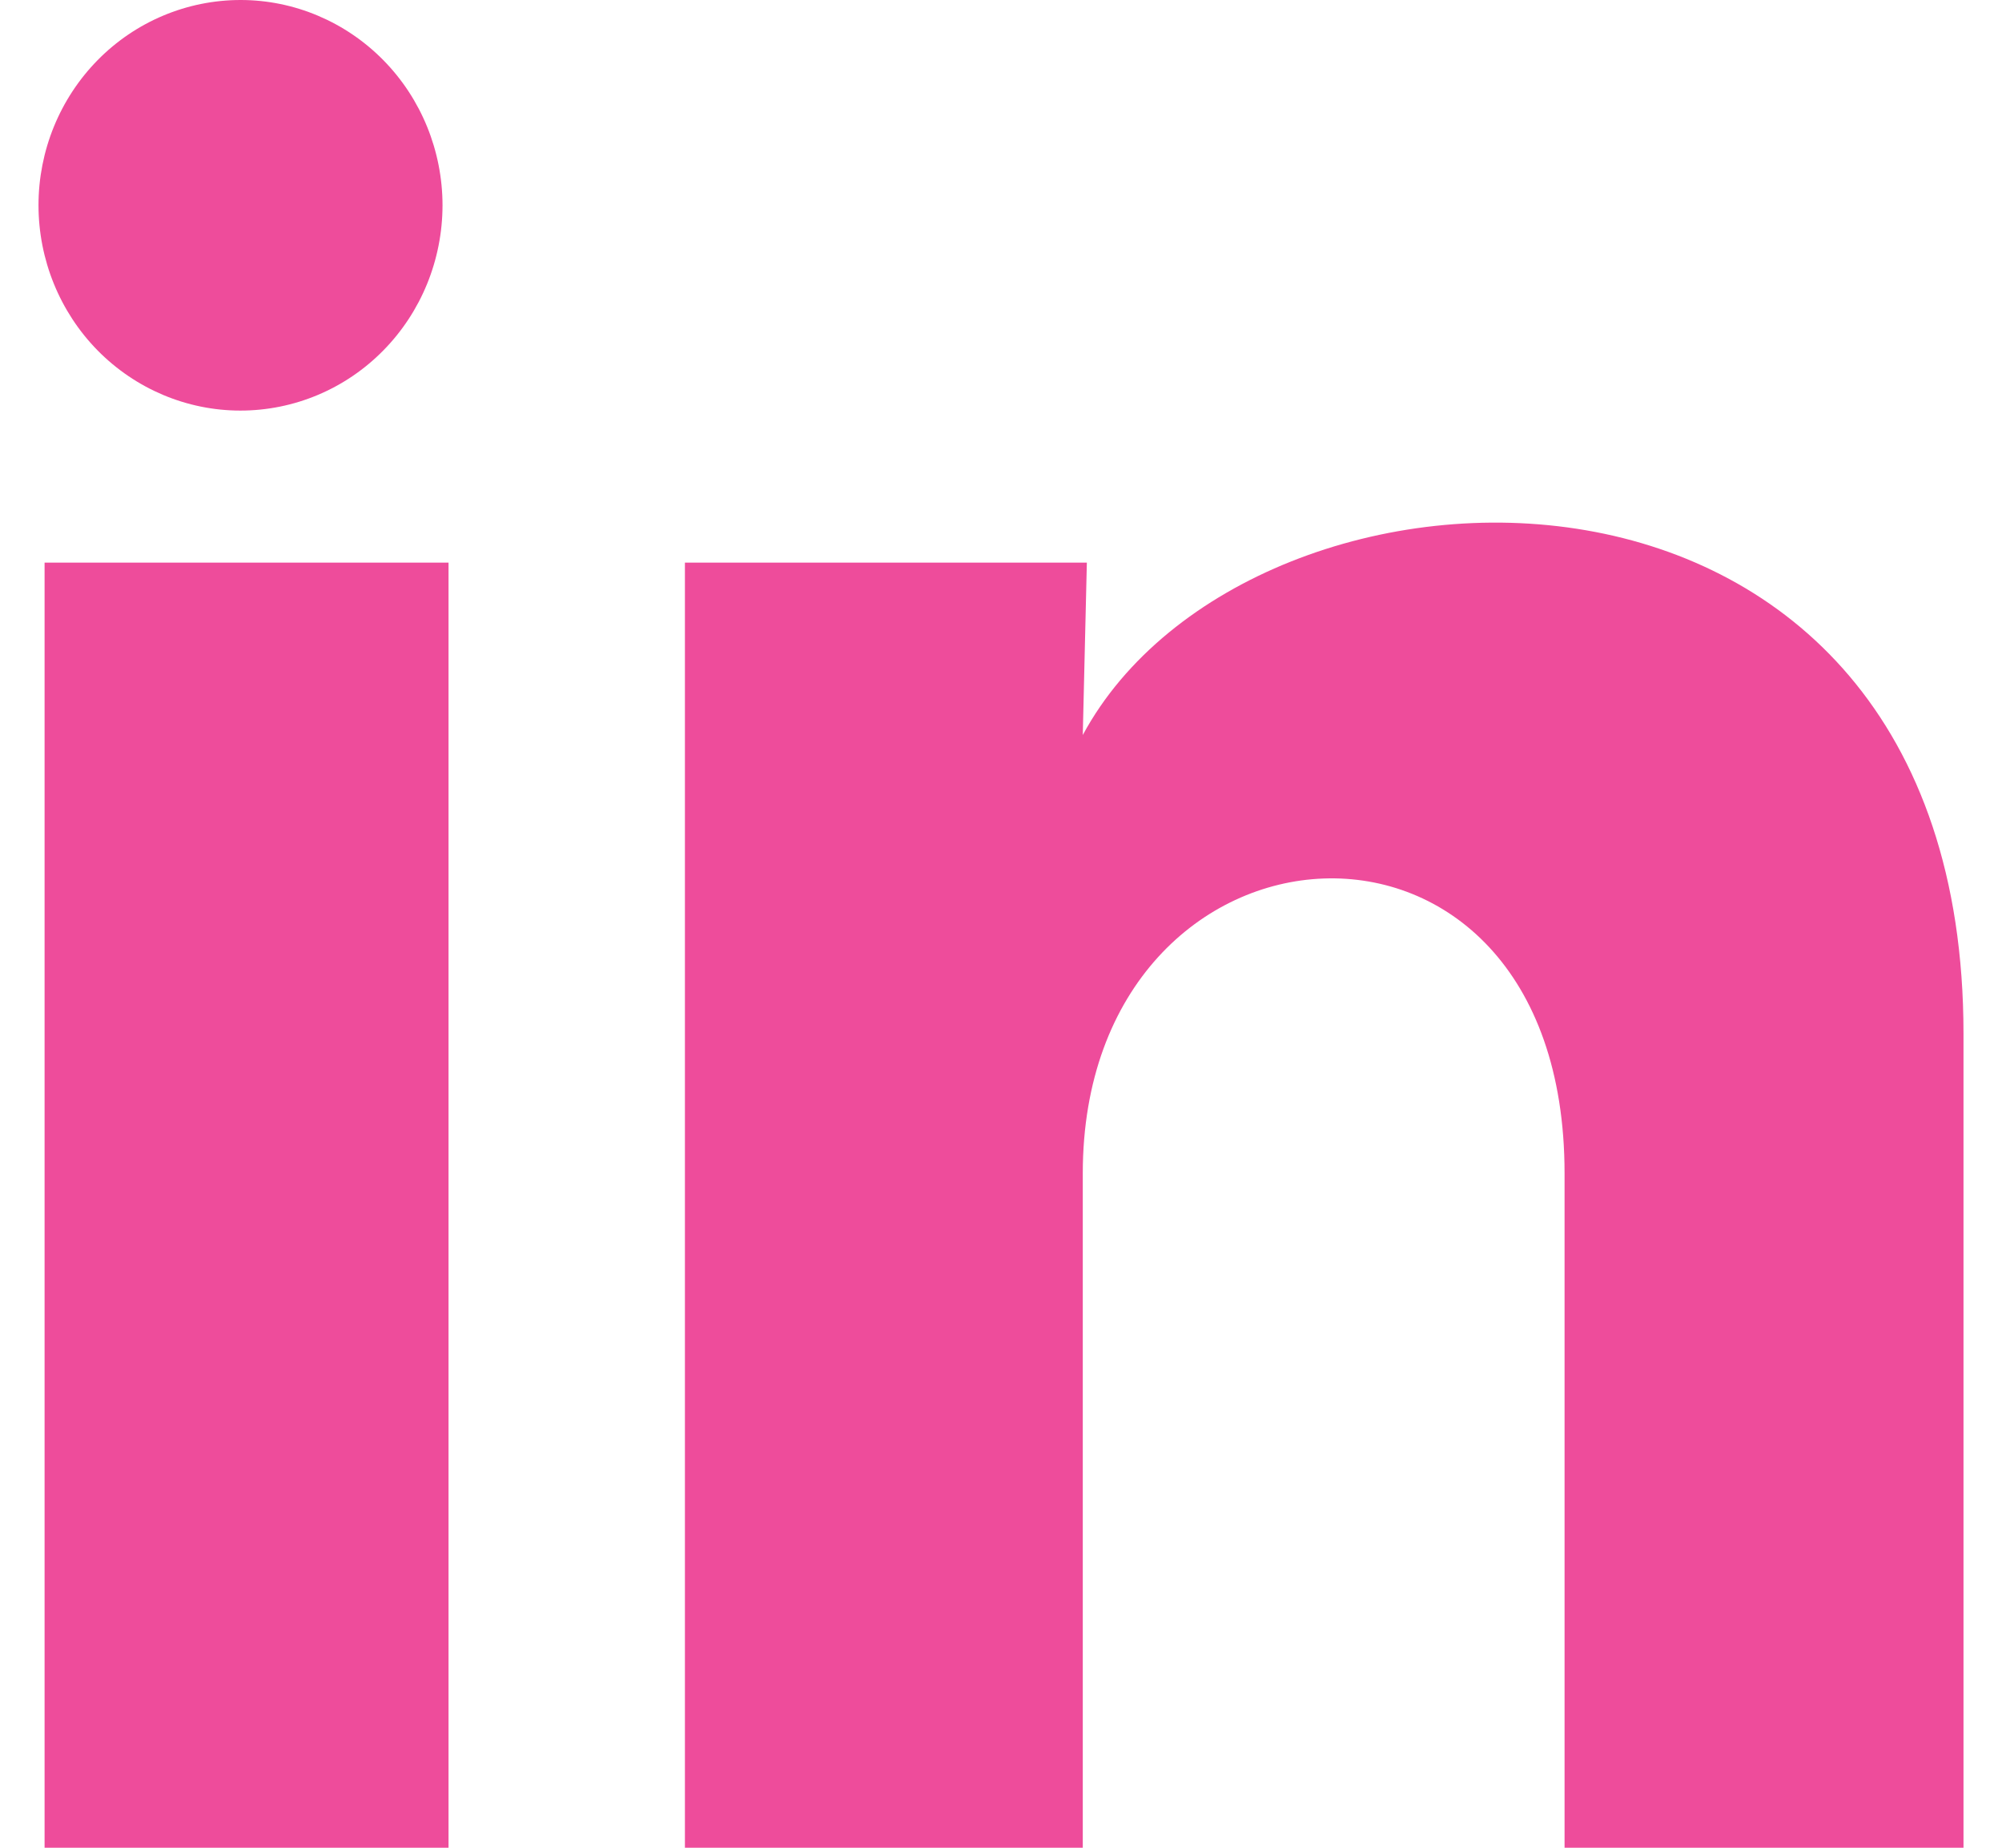
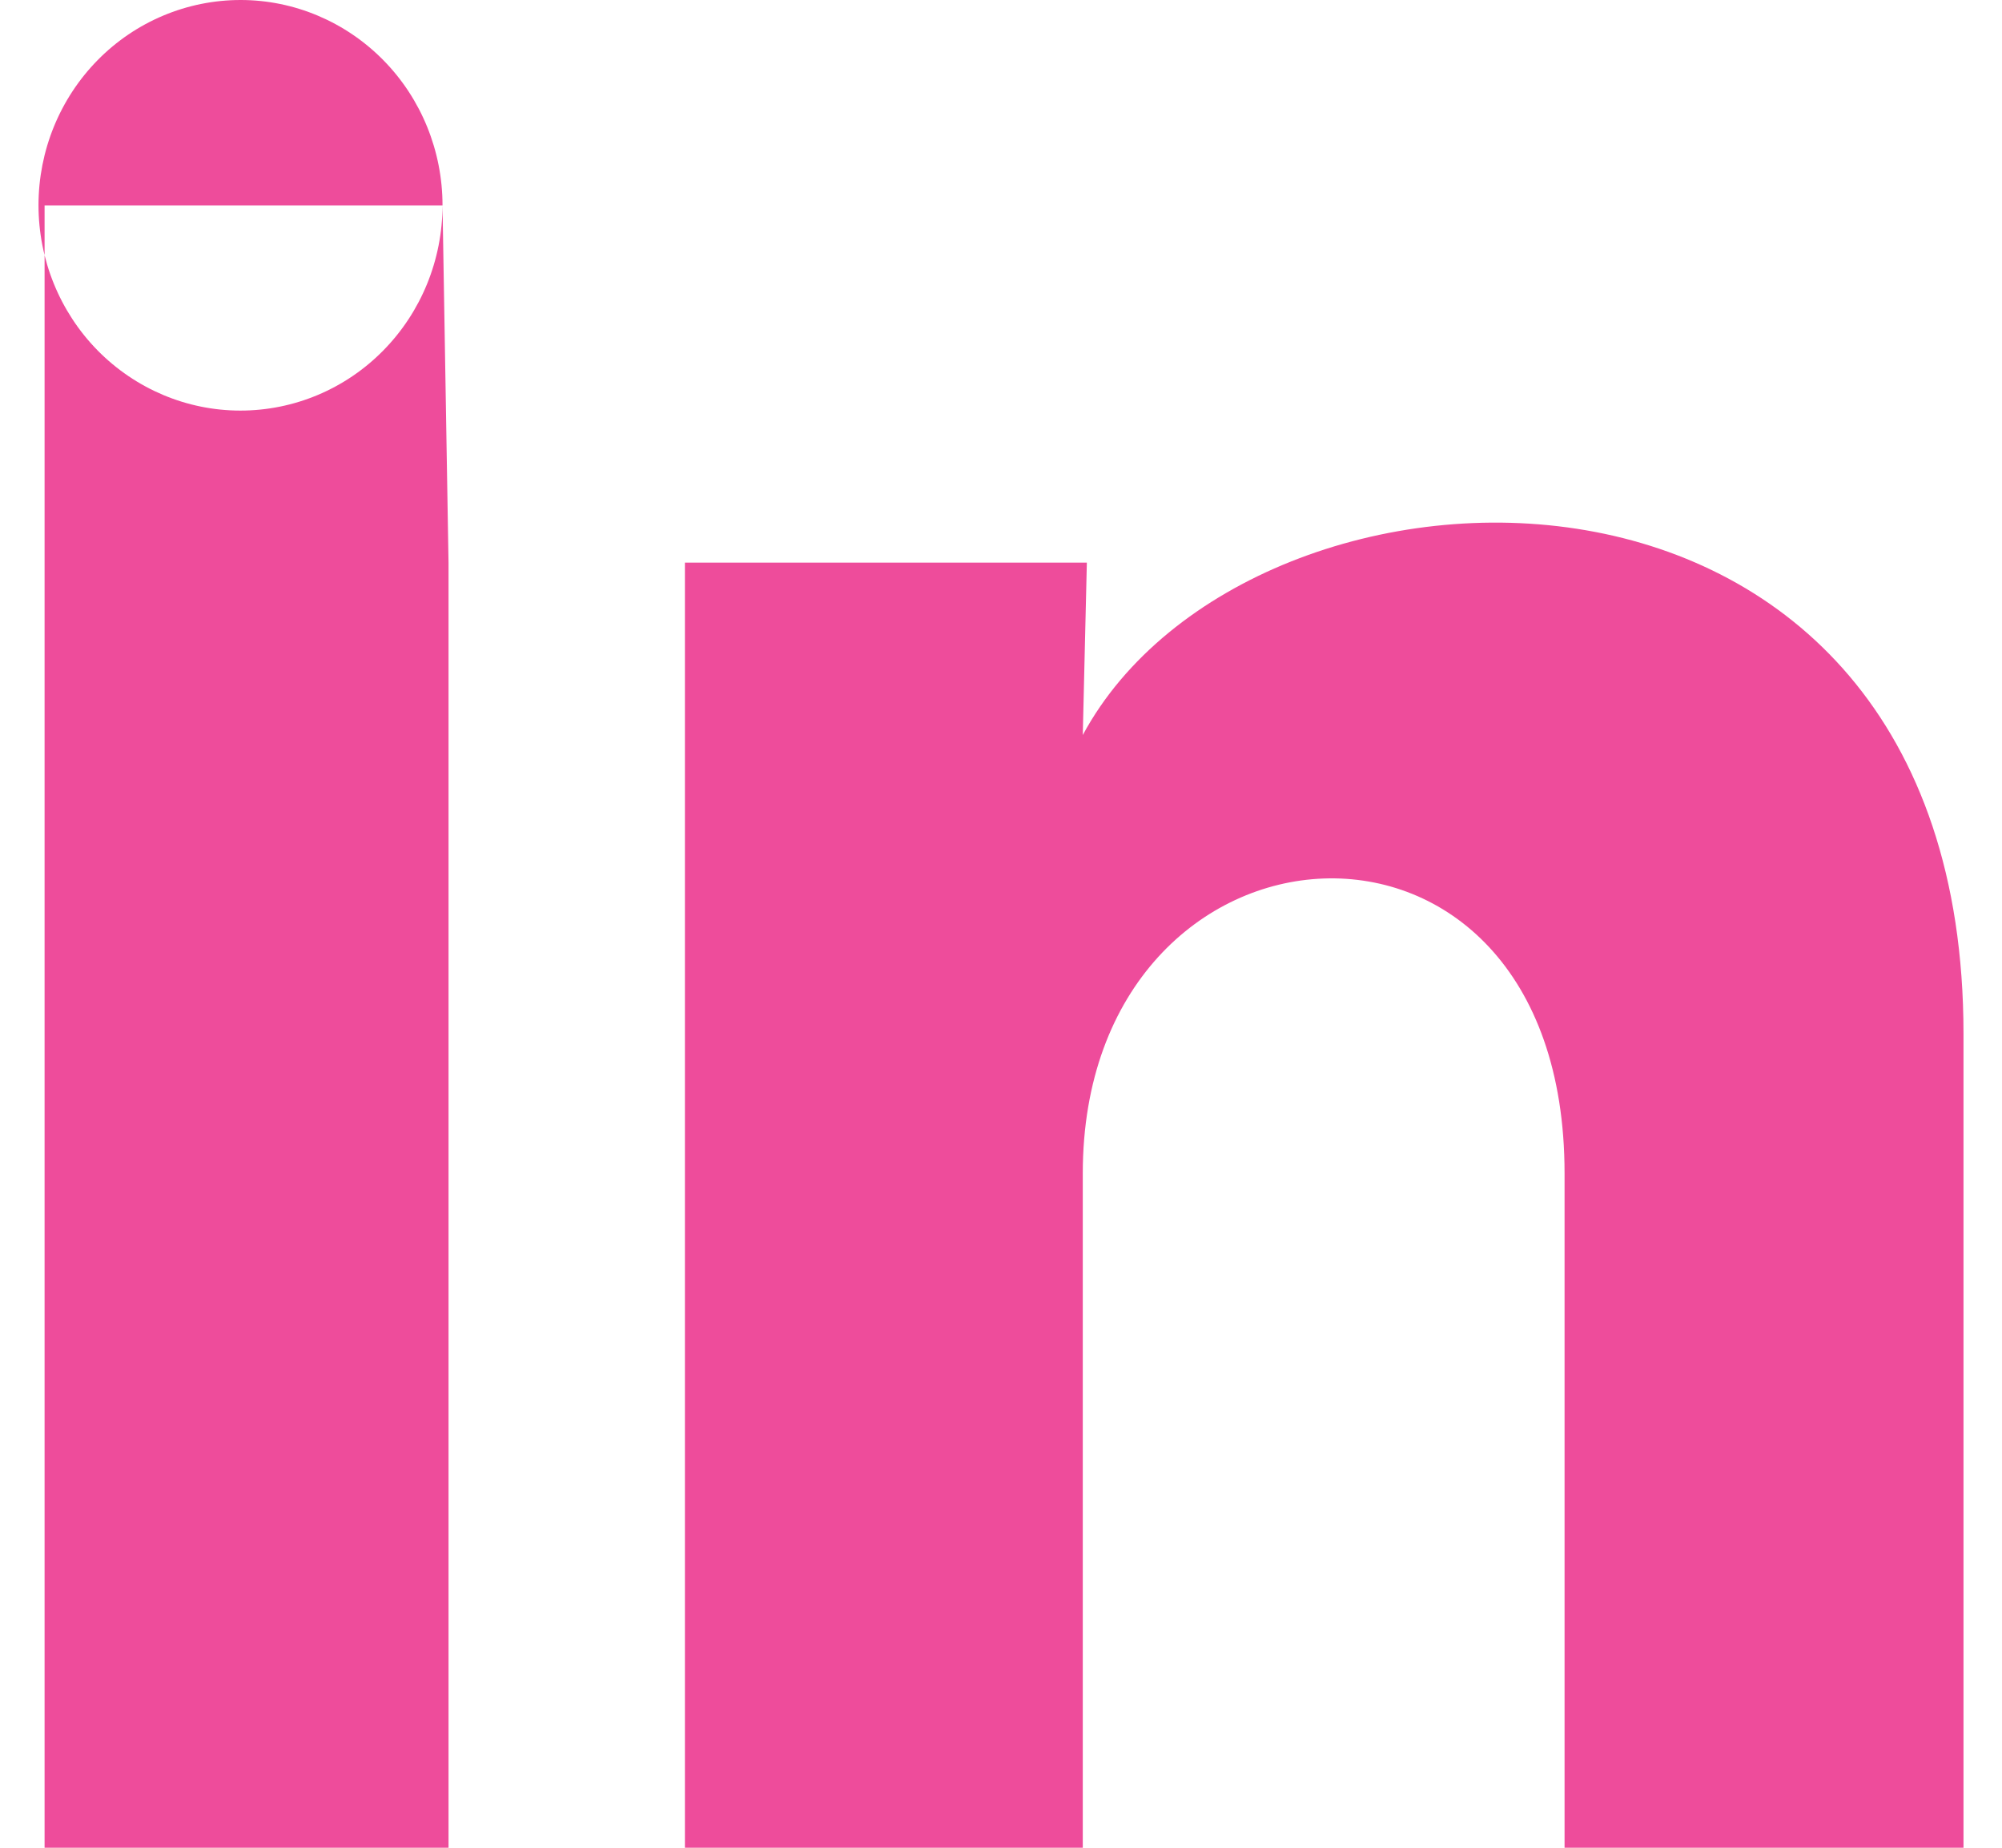
<svg xmlns="http://www.w3.org/2000/svg" width="26" height="24" viewBox="0 0 26 24" fill="none">
-   <path d="M5.747 2.668C5.746 3.375 5.47 4.053 4.977 4.553C4.485 5.053 3.818 5.333 3.122 5.333C2.426 5.333 1.759 5.051 1.267 4.551C0.776 4.051 0.5 3.372 0.5 2.665C0.5 1.958 0.777 1.28 1.269 0.78C1.761 0.28 2.429 -0 3.125 3.33797e-07C3.82 0 4.487 0.282 4.979 0.782C5.471 1.282 5.747 1.961 5.747 2.668ZM5.825 7.308H0.579V24H5.825V7.308ZM14.115 7.308H8.895V24H14.062V15.241C14.062 10.361 20.319 9.907 20.319 15.241V24H25.5V13.427C25.5 5.201 16.24 5.508 14.062 9.547L14.115 7.308Z" fill="#EE4C9B" />
+   <path d="M5.747 2.668C5.746 3.375 5.47 4.053 4.977 4.553C4.485 5.053 3.818 5.333 3.122 5.333C2.426 5.333 1.759 5.051 1.267 4.551C0.776 4.051 0.5 3.372 0.5 2.665C0.5 1.958 0.777 1.28 1.269 0.78C1.761 0.28 2.429 -0 3.125 3.33797e-07C3.82 0 4.487 0.282 4.979 0.782C5.471 1.282 5.747 1.961 5.747 2.668ZH0.579V24H5.825V7.308ZM14.115 7.308H8.895V24H14.062V15.241C14.062 10.361 20.319 9.907 20.319 15.241V24H25.5V13.427C25.5 5.201 16.24 5.508 14.062 9.547L14.115 7.308Z" fill="#EE4C9B" />
</svg>